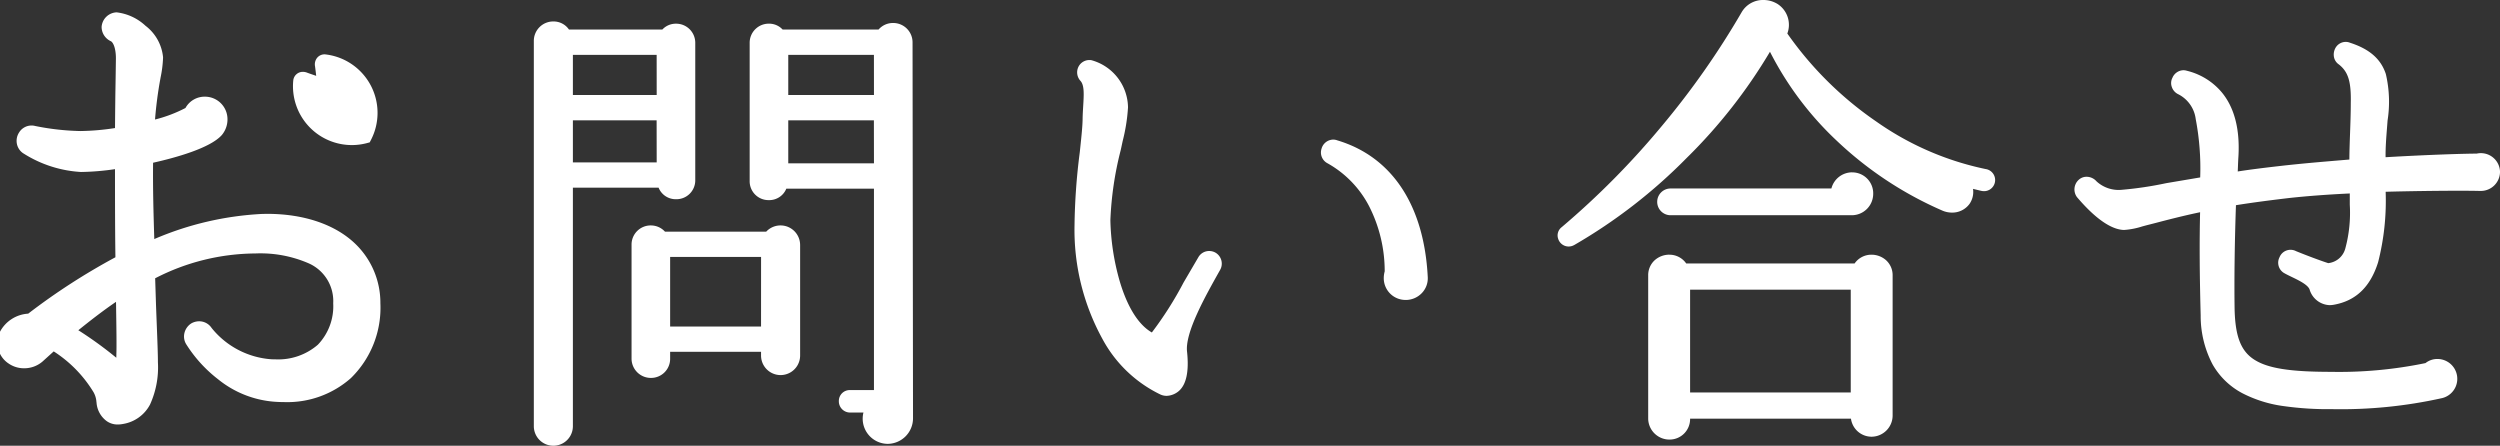
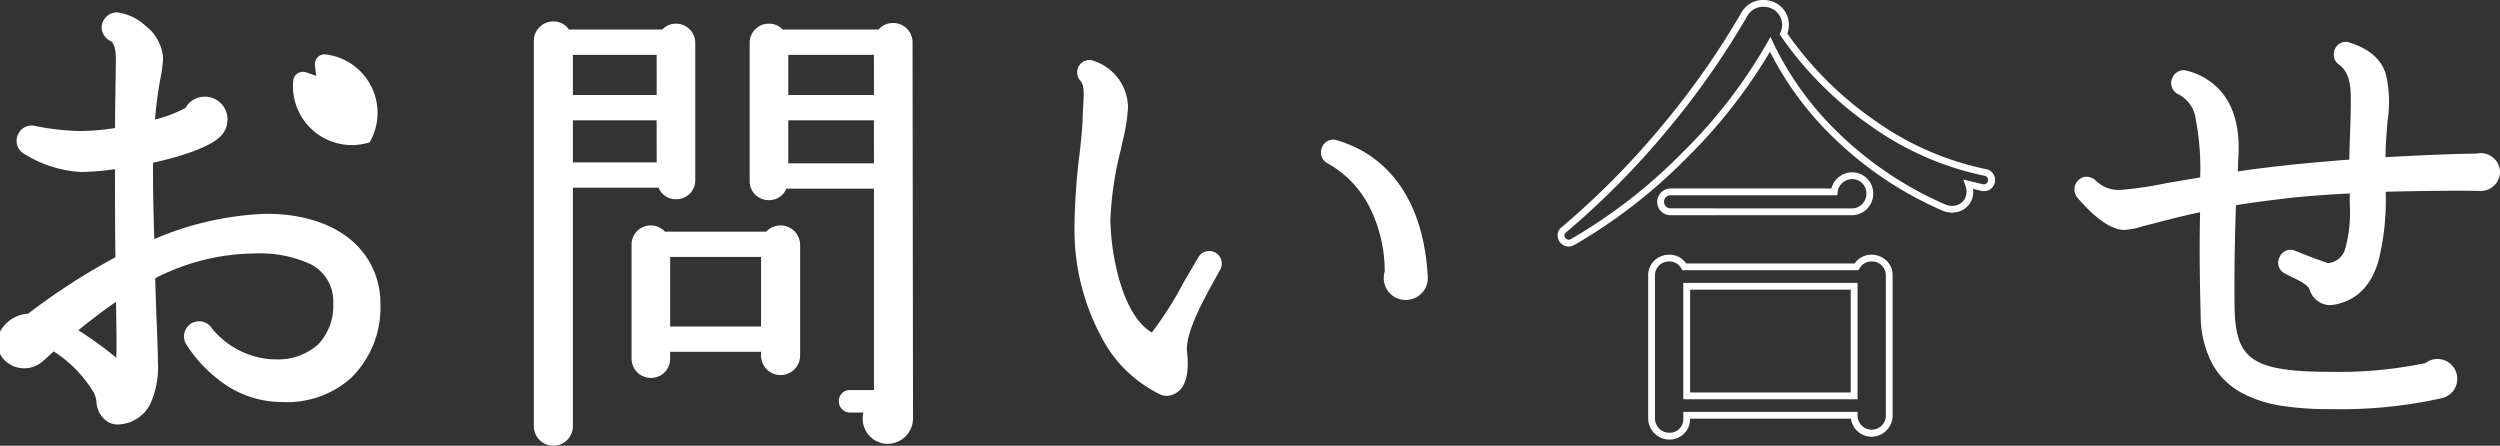
<svg xmlns="http://www.w3.org/2000/svg" width="289.817" height="51.673" viewBox="0 0 289.817 51.673">
  <rect x="0" y="0" width="289.817" height="51.673" fill="#333333" stroke="none" />
  <defs>
    <clipPath id="clip-path">
      <rect id="長方形_45" data-name="長方形 45" width="289.817" height="51.673" transform="translate(0 0)" fill="none" />
    </clipPath>
  </defs>
  <g id="グループ_16" data-name="グループ 16" transform="translate(0 0)">
    <g id="グループ_15" data-name="グループ 15" clip-path="url(#clip-path)">
      <path id="パス_81" data-name="パス 81" d="M40.2,43.328a10.824,10.824,0,0,1-8.451,2.541c-4.75-.33-8.23-4.142-9.556-6.3a1.078,1.078,0,0,1,.331-1.49,1.065,1.065,0,0,1,1.437.33,10.453,10.453,0,0,0,7.457,3.922,7.881,7.881,0,0,0,5.91-1.877,7.126,7.126,0,0,0,1.989-5.3c0-5.357-5.3-6.463-9.722-6.463A26.683,26.683,0,0,0,17.281,31.84l.111,3.59c.11,2.982.22,5.3.22,6.574,0,4.031-1.049,5.965-3.479,6.463a1.676,1.676,0,0,1-1.381-.221,2.287,2.287,0,0,1-.884-1.713,3.37,3.37,0,0,0-.442-1.437,14.489,14.489,0,0,0-5.3-5.192L4.467,41.4a2.572,2.572,0,0,1-3.094.164A2.182,2.182,0,0,1,.6,38.8a3.357,3.357,0,0,1,2.927-1.768,74.906,74.906,0,0,1,10.55-6.793c-.055-3.812-.055-7.623-.055-11.433a31.076,31.076,0,0,1-4.639.441,13.269,13.269,0,0,1-6.3-2.045,1.063,1.063,0,0,1-.275-1.49,1,1,0,0,1,1.1-.441,29.676,29.676,0,0,0,5.413.607,30.864,30.864,0,0,0,4.7-.443c.055-6.02.055-4.364.111-8.672,0-1.27-.331-2.264-.94-2.6a1.147,1.147,0,0,1-.717-.994,1.126,1.126,0,0,1,1.049-1.049c1.492,0,4.7,2.209,4.7,4.529a13.214,13.214,0,0,1-.277,2.209,47.436,47.436,0,0,0-.718,5.911A18.051,18.051,0,0,0,22.031,13,1.834,1.834,0,0,1,23.744,11.9a1.923,1.923,0,0,1,1.934,1.934,2.123,2.123,0,0,1-.5,1.381c-1.106,1.217-4.475,2.32-8.121,3.094-.055,3.48.055,6.961.166,10.439a36.248,36.248,0,0,1,13.2-3.258c4.308-.111,8.008,1.049,10.329,3.315a8.753,8.753,0,0,1,2.651,6.351,10.719,10.719,0,0,1-3.2,8.174M14.133,33.719a64.751,64.751,0,0,0-6.242,4.638,45.016,45.016,0,0,1,6.076,4.42,5.691,5.691,0,0,0,.221-1.767c.055-1.106-.055-6.133-.055-7.291M42.391,15.914a6.132,6.132,0,0,1-7.7-6.547.446.446,0,0,1,.652-.306c.417.158,1.506.521,1.506.521a.413.413,0,0,0,.544-.438S37.267,8,37.2,7.561a.445.445,0,0,1,.438-.571,6.133,6.133,0,0,1,4.751,8.924" fill="#fff" />
      <path id="パス_82" data-name="パス 82" d="M13.64,49.211a2.175,2.175,0,0,1-1.281-.4,2.916,2.916,0,0,1-1.167-2.133l-.012-.072a2.681,2.681,0,0,0-.337-1.14,14.646,14.646,0,0,0-4.616-4.73L4.919,41.92a3.241,3.241,0,0,1-2.123.773,3.136,3.136,0,0,1-1.811-.56A2.887,2.887,0,0,1-.032,38.518a3.972,3.972,0,0,1,3.3-2.157A74.72,74.72,0,0,1,13.38,29.823c-.046-3.407-.049-6.856-.049-10.214a29.457,29.457,0,0,1-3.948.328,13.906,13.906,0,0,1-6.668-2.153L2.7,17.777a1.719,1.719,0,0,1-.741-1.1,1.778,1.778,0,0,1,.26-1.327,1.692,1.692,0,0,1,1.442-.8,1.594,1.594,0,0,1,.414.054,29.085,29.085,0,0,0,5.248.587,28.354,28.354,0,0,0,4.009-.345c.03-3.265.043-4.02.06-5.042.011-.671.024-1.431.045-3.041,0-1.123-.288-1.8-.562-1.974a1.827,1.827,0,0,1-1.095-1.611V3.138l0-.034a1.814,1.814,0,0,1,1.737-1.672,5.912,5.912,0,0,1,3.356,1.56,5.2,5.2,0,0,1,2.031,3.661,13.544,13.544,0,0,1-.288,2.329l-.03.17a46.192,46.192,0,0,0-.614,4.705A16.132,16.132,0,0,0,21.5,12.519a2.536,2.536,0,0,1,2.247-1.312,2.614,2.614,0,0,1,2.625,2.625,2.812,2.812,0,0,1-.663,1.83l-.014.016c-1.373,1.511-5.358,2.609-7.949,3.188-.032,2.962.05,5.941.141,8.847A36.222,36.222,0,0,1,30.4,24.8h.007c.194,0,.389-.008.58-.008,4.285,0,7.925,1.25,10.25,3.519l.006.006a9.487,9.487,0,0,1,2.854,6.84,11.4,11.4,0,0,1-3.427,8.683,11.121,11.121,0,0,1-7.706,2.774c-.413,0-.838-.017-1.264-.052a11.782,11.782,0,0,1-6.434-2.607,15.733,15.733,0,0,1-3.653-4.007,1.713,1.713,0,0,1-.246-1.285,1.827,1.827,0,0,1,.778-1.153l.046-.028a1.847,1.847,0,0,1,.895-.236,1.725,1.725,0,0,1,1.446.775,9.763,9.763,0,0,0,6.924,3.627c.161.007.325.011.486.011a7.013,7.013,0,0,0,4.91-1.7,6.445,6.445,0,0,0,1.776-4.8,4.777,4.777,0,0,0-2.823-4.623A14.015,14.015,0,0,0,29.6,29.383a25.58,25.58,0,0,0-11.613,2.878l.1,3.148c.03.813.06,1.58.088,2.29.074,1.882.132,3.369.132,4.306a10.406,10.406,0,0,1-.911,4.885,4.312,4.312,0,0,1-3.121,2.256h-.005A3.218,3.218,0,0,1,13.64,49.211Zm-1.088-2.779v0c.108.6.193.974.583,1.234l.017.012a.788.788,0,0,0,.487.145A1.883,1.883,0,0,0,14,47.789a2.966,2.966,0,0,0,2.178-1.557A9.151,9.151,0,0,0,16.92,42c0-.91-.058-2.384-.131-4.251-.028-.711-.058-1.479-.088-2.3l-.125-4.034.392-.2a30.891,30.891,0,0,1,6.109-2.372A25.17,25.17,0,0,1,29.6,28a15.336,15.336,0,0,1,6.829,1.3,6.161,6.161,0,0,1,3.584,5.858,7.784,7.784,0,0,1-2.2,5.8,8.373,8.373,0,0,1-5.867,2.081c-.182,0-.368,0-.552-.013A11.1,11.1,0,0,1,23.4,38.815l-.014-.02a.353.353,0,0,0-.3-.171.453.453,0,0,0-.2.048.432.432,0,0,0-.165.257.337.337,0,0,0,.049.257l.014.021c1.276,2.073,4.61,5.664,9.015,5.97h.008c.391.032.78.048,1.157.048a9.767,9.767,0,0,0,6.769-2.408,10.065,10.065,0,0,0,2.981-7.665A8.026,8.026,0,0,0,40.271,29.3c-2.065-2.014-5.36-3.123-9.281-3.123-.178,0-.36,0-.541.007a35.512,35.512,0,0,0-12.945,3.2l-.937.412-.033-1.023c-.109-3.418-.222-6.953-.166-10.472l.009-.551.539-.114c3.972-.843,6.865-1.917,7.746-2.875a1.431,1.431,0,0,0,.324-.924,1.229,1.229,0,0,0-1.242-1.243,1.147,1.147,0,0,0-1.075.681l-.084.2-.185.116a19.237,19.237,0,0,1-5.006,1.854l-.913.228.055-.94a47.146,47.146,0,0,1,.7-5.816l.03-.172a12.676,12.676,0,0,0,.267-2.091,3.768,3.768,0,0,0-1.546-2.608,4.7,4.7,0,0,0-2.459-1.229c-.157,0-.318.179-.355.386a.5.5,0,0,0,.3.33l.029.013.028.015c.839.457,1.3,1.595,1.3,3.2v.009c-.021,1.616-.034,2.378-.045,3.051-.018,1.078-.031,1.857-.066,5.618l-.005.583-.576.093a31.327,31.327,0,0,1-4.805.452,30.171,30.171,0,0,1-5.557-.622l-.048-.012a.208.208,0,0,0-.057-.007.305.305,0,0,0-.253.126l-.027.044a.406.406,0,0,0-.066.307.341.341,0,0,0,.145.219,12.613,12.613,0,0,0,5.92,1.933,30.4,30.4,0,0,0,4.529-.432l.8-.129v.811c0,3.744,0,7.616.055,11.423l.006.427-.378.2a72.989,72.989,0,0,0-10.451,6.73l-.163.124-.2.015a2.674,2.674,0,0,0-2.345,1.355,1.493,1.493,0,0,0,.516,1.9L1.772,41A1.76,1.76,0,0,0,2.8,41.31a1.885,1.885,0,0,0,1.214-.432l2-1.8.42.2A15.265,15.265,0,0,1,12,44.713l.011.018A4.075,4.075,0,0,1,12.552,46.432ZM14.3,43.973l-.782-.671a44.237,44.237,0,0,0-5.986-4.355L6.7,38.439l.757-.617a65.933,65.933,0,0,1,6.31-4.687l1.06-.669v1.254c0,.376.012,1.182.026,2.115.029,1.966.066,4.409.029,5.193a6.433,6.433,0,0,1-.256,1.968ZM9.08,38.283a44.7,44.7,0,0,1,4.4,3.188c.007-.14.012-.293.012-.46v-.034c.036-.719,0-3.263-.03-5.121,0-.305-.009-.6-.013-.865C11.96,36.005,10.487,37.148,9.08,38.283ZM40.791,16.817A6.821,6.821,0,0,1,34,9.3a1.112,1.112,0,0,1,1.113-.972,1.33,1.33,0,0,1,.472.09c.24.091.722.256,1.07.374-.041-.367-.1-.873-.137-1.127a1.2,1.2,0,0,1,.259-.978,1.115,1.115,0,0,1,.832-.387.96.96,0,0,1,.112.006A6.825,6.825,0,0,1,43,16.233l-.14.27-.293.079A6.832,6.832,0,0,1,40.791,16.817ZM35.35,9.8a5.446,5.446,0,0,0,6.562,5.517A5.442,5.442,0,0,0,37.923,7.73c.066.52.15,1.3.154,1.341a1.1,1.1,0,0,1-1.454,1.166C36.556,10.215,35.832,9.973,35.35,9.8Z" fill="#fff" />
      <path id="パス_83" data-name="パス 83" d="M80.207,20.868a1.82,1.82,0,0,1-3.575.494H66.019V49.409a1.869,1.869,0,0,1-3.739,0V4.755a1.854,1.854,0,0,1,3.463-.936H76.962a1.827,1.827,0,0,1,3.245,1.157ZM66.019,11.409h10.5V5.966h-10.5Zm0,7.809h10.5V13.554h-10.5Zm26.342,22a1.87,1.87,0,0,1-3.741,0V40.39H77.292v1.156a1.807,1.807,0,0,1-1.814,1.869,1.854,1.854,0,0,1-1.87-1.869V28.4a1.84,1.84,0,0,1,3.3-1.154h12.1A1.876,1.876,0,0,1,92.361,28.4ZM77.292,38.245H88.62V29.391H77.292Zm28.156,10.283a2.56,2.56,0,0,1-2.529,2.532,2.52,2.52,0,0,1-2.255-3.631H98.52a.916.916,0,0,1-.88-.934.869.869,0,0,1,.88-.881h3.189V21.474H90.875a1.82,1.82,0,0,1-3.574-.5v-16a1.826,1.826,0,0,1,3.244-1.157h11.494a1.859,1.859,0,0,1,3.355,1.1ZM90.986,11.409H101.71V5.966H90.986Zm0,7.92H101.71V13.554H90.986Z" fill="#fff" />
      <path id="パス_84" data-name="パス 84" d="M64.159,2.488a2.155,2.155,0,0,1,1.8.937H76.782a2.133,2.133,0,0,1,1.578-.679A2.215,2.215,0,0,1,80.6,4.976V20.868a2.185,2.185,0,0,1-2.235,2.227,2.135,2.135,0,0,1-2.016-1.338H66.413V49.409a2.264,2.264,0,0,1-4.528,0V4.755A2.249,2.249,0,0,1,64.159,2.488ZM77.153,4.214H65.513l-.113-.2a1.4,1.4,0,0,0-1.241-.737,1.451,1.451,0,0,0-1.485,1.478V49.409a1.475,1.475,0,0,0,2.95,0V20.967h11.31l.079.292a1.361,1.361,0,0,0,1.353,1.046,1.4,1.4,0,0,0,1.446-1.438V4.976A1.417,1.417,0,0,0,78.36,3.534a1.366,1.366,0,0,0-1.089.53Zm26.366-1.548a2.241,2.241,0,0,1,2.27,2.255l.054,43.607a2.964,2.964,0,0,1-2.924,2.927,2.919,2.919,0,0,1-2.822-3.631H98.52A1.3,1.3,0,0,1,97.245,46.5,1.261,1.261,0,0,1,98.52,45.22h2.795V21.868H91.157A2.134,2.134,0,0,1,89.142,23.2a2.185,2.185,0,0,1-2.236-2.226v-16a2.214,2.214,0,0,1,2.24-2.231,2.132,2.132,0,0,1,1.578.679H101.85A2.2,2.2,0,0,1,103.519,2.666Zm-.6,48a2.165,2.165,0,0,0,2.134-2.138L105,4.921a1.443,1.443,0,0,0-1.481-1.467,1.41,1.41,0,0,0-1.161.6l-.118.162H90.354l-.118-.149a1.366,1.366,0,0,0-1.089-.53A1.417,1.417,0,0,0,87.7,4.976v16a1.4,1.4,0,0,0,1.447,1.437,1.359,1.359,0,0,0,1.352-1.044l.079-.291H102.1V46.008H98.52a.475.475,0,0,0-.485.487.522.522,0,0,0,.485.539H101.3l-.285.571a2.125,2.125,0,0,0,1.9,3.06ZM65.624,5.571H76.917V11.8H65.624Zm10.5.789H66.413v4.654h9.715Zm14.463-.789H102.1V11.8H90.591Zm10.724.789H91.381v4.654h9.935Zm-35.691,6.8H76.917v6.453H65.624Zm10.5.789H66.413v4.875h9.715Zm14.463-.789H102.1v6.564H90.591Zm10.724.789H91.381v4.986h9.935ZM75.448,26.134a2.214,2.214,0,0,1,1.639.719H88.826A2.271,2.271,0,0,1,92.756,28.4V41.216a2.265,2.265,0,0,1-4.53,0v-.431H77.687v.762a2.213,2.213,0,0,1-2.209,2.264,2.24,2.24,0,0,1-2.264-2.264V28.4a2.219,2.219,0,0,1,2.234-2.267ZM89.2,27.642H76.717l-.118-.148a1.456,1.456,0,0,0-1.151-.57A1.431,1.431,0,0,0,74,28.4V41.546a1.459,1.459,0,0,0,1.476,1.474,1.416,1.416,0,0,0,1.42-1.474V40H89.014v1.221a1.476,1.476,0,0,0,2.952,0V28.4a1.451,1.451,0,0,0-1.484-1.478,1.474,1.474,0,0,0-1.168.571ZM76.9,29H89.014v9.643H76.9Zm11.328.789H77.687v8.065H88.226Z" fill="#fff" />
      <path id="パス_85" data-name="パス 85" d="M137.223,40.843c.22,2.1-.056,3.535-.829,4.2a1.635,1.635,0,0,1-1.712.332c-4.53-1.879-9.722-8.562-9.722-19.222a72.11,72.11,0,0,1,.607-8.452c.167-1.6.332-3.037.332-4.033.055-2.043.386-3.7-.332-4.529a1.041,1.041,0,0,1,.884-1.768,5.379,5.379,0,0,1,3.922,5.082,26.371,26.371,0,0,1-.773,4.586,40.337,40.337,0,0,0-1.271,8.506c0,3.149,1.16,11.434,5.247,13.479.5-.278,1.934-2.541,3.978-6.077l1.712-2.927a1.066,1.066,0,0,1,1.436-.387,1.082,1.082,0,0,1,.387,1.49c-1.988,3.535-4.143,7.457-3.866,9.723m25.74-6.463a2.122,2.122,0,0,1-2.154-2.154,2.775,2.775,0,0,1,.11-.719c-.056-5.8-2.6-10.606-6.85-12.926a1.057,1.057,0,0,1,.83-1.931c6.461,1.931,9.832,7.732,10.218,15.521a2.135,2.135,0,0,1-2.154,2.209" fill="#fff" />
      <path id="パス_86" data-name="パス 86" d="M135.243,45.89a1.738,1.738,0,0,1-.718-.156,15.038,15.038,0,0,1-6.745-6.483,26.276,26.276,0,0,1-3.215-13.1,72.6,72.6,0,0,1,.61-8.5c.019-.179.038-.361.057-.541.146-1.388.273-2.586.273-3.447v-.011c.013-.478.04-.926.066-1.36.081-1.328.144-2.378-.3-2.9a1.459,1.459,0,0,1-.279-1.587,1.415,1.415,0,0,1,1.322-.845,1.721,1.721,0,0,1,.177.009,5.754,5.754,0,0,1,4.276,5.474,20.705,20.705,0,0,1-.617,3.9q-.081.377-.165.769l-.07.316a38.616,38.616,0,0,0-1.192,8.109,27.662,27.662,0,0,0,1.075,7.042c.623,2.118,1.771,4.832,3.732,5.964a41.234,41.234,0,0,0,3.682-5.8l1.711-2.925a1.434,1.434,0,0,1,1.259-.719,1.465,1.465,0,0,1,.712.183l.026.016a1.472,1.472,0,0,1,.51,2.017c-1.725,3.068-4.086,7.267-3.816,9.477V40.8c.237,2.26-.088,3.787-.965,4.538l-.014.012A2.3,2.3,0,0,1,135.243,45.89Zm-8.949-32.219c0,.9-.129,2.117-.277,3.524q-.028.268-.057.544a71.973,71.973,0,0,0-.6,8.411,25.49,25.49,0,0,0,3.11,12.707,14.243,14.243,0,0,0,6.369,6.151l.012.005a.942.942,0,0,0,.4.088,1.563,1.563,0,0,0,.9-.366c.653-.567.891-1.9.687-3.847-.277-2.283,1.609-5.862,3.914-9.961l.006-.01a.689.689,0,0,0-.254-.949.676.676,0,0,0-.315-.077.645.645,0,0,0-.571.317l0,.008-1.712,2.927c-2.946,5.1-3.739,6.006-4.126,6.222l-.182.1-.187-.093a6.914,6.914,0,0,1-2.7-2.672,16.261,16.261,0,0,1-1.654-3.894,28.076,28.076,0,0,1-1.107-7.265,39.224,39.224,0,0,1,1.211-8.28l.069-.311c.055-.258.11-.516.164-.768a20.321,20.321,0,0,0,.6-3.732,4.813,4.813,0,0,0-1.453-3.422,4.3,4.3,0,0,0-2.117-1.267.925.925,0,0,0-.094,0,.619.619,0,0,0-.6.372.68.68,0,0,0,.141.741l.009.01c.658.76.585,1.953.493,3.464C126.333,12.768,126.306,13.208,126.294,13.671Zm36.669,21.1a2.521,2.521,0,0,1-2.548-2.549,3.023,3.023,0,0,1,.109-.766,16.594,16.594,0,0,0-1.8-7.536,12.05,12.05,0,0,0-4.834-4.994,1.41,1.41,0,0,1-.689-1.685,1.428,1.428,0,0,1,1.349-1.059,1.341,1.341,0,0,1,.483.09c6.348,1.9,10.07,7.541,10.483,15.875a2.465,2.465,0,0,1-.689,1.831A2.583,2.583,0,0,1,162.963,34.774Zm-8.418-17.8a.639.639,0,0,0-.593.494l-.011.034a.618.618,0,0,0,.3.724l.012.006a12.835,12.835,0,0,1,5.159,5.32,17.4,17.4,0,0,1,1.9,7.948v.051l-.013.05a2.393,2.393,0,0,0-.1.622,1.721,1.721,0,0,0,1.759,1.76,1.79,1.79,0,0,0,1.289-.549,1.682,1.682,0,0,0,.471-1.248,19.8,19.8,0,0,0-2.769-9.763,12.52,12.52,0,0,0-7.167-5.4l-.033-.012A.557.557,0,0,0,154.545,16.976Z" fill="#fff" />
-       <path id="パス_87" data-name="パス 87" d="M229.795,21.747l-1.6-.385a2.085,2.085,0,0,1-2.86,2.7c-9.073-3.905-16.5-11.11-20.127-18.918-4.675,8.58-14.188,18.093-22.932,22.931a.873.873,0,0,1-.99-1.429A97.289,97.289,0,0,0,202.243,1.62a2.594,2.594,0,0,1,3.52-.879,2.481,2.481,0,0,1,.99,3.19c5.61,8.193,14.683,14.408,23.371,16.056a.9.9,0,0,1-.329,1.76M219.016,48.2a2.064,2.064,0,0,1-2.034,2.033,2.041,2.041,0,0,1-2.035-2.089H195.534v.441a1.97,1.97,0,0,1-1.979,1.979,2.067,2.067,0,0,1-2.09-1.979V31.921a2.035,2.035,0,0,1,3.794-.99h19.963a2.035,2.035,0,0,1,3.794.99Zm-4.344-23.648H193.664a1.155,1.155,0,0,1,0-2.309h18.973a2.092,2.092,0,0,1,2.09-1.871,2.043,2.043,0,0,1,2.034,2.09,2.088,2.088,0,0,1-2.089,2.09M195.534,45.89h19.412v-12.7H195.534Z" fill="#fff" />
      <path id="パス_88" data-name="パス 88" d="M204.433,0a3.078,3.078,0,0,1,1.526.4l.007,0A2.872,2.872,0,0,1,207.2,3.886a40.576,40.576,0,0,0,10.307,10.2A34.051,34.051,0,0,0,230.2,19.6l.014,0a1.29,1.29,0,1,1-.5,2.53H229.7l-.974-.235a2.433,2.433,0,0,1-.412,1.751,2.475,2.475,0,0,1-2.023,1,2.846,2.846,0,0,1-1.105-.226,42.241,42.241,0,0,1-12.224-8.073A37.381,37.381,0,0,1,205.187,6a60.662,60.662,0,0,1-9.635,12.291,61.4,61.4,0,0,1-13.08,10.128l-.006,0a1.273,1.273,0,0,1-1.827-.722,1.2,1.2,0,0,1,.4-1.36,93.946,93.946,0,0,0,11.6-11.716,94.167,94.167,0,0,0,9.262-13.2A2.854,2.854,0,0,1,204.433,0Zm1.131,1.082a2.289,2.289,0,0,0-1.131-.293,2.075,2.075,0,0,0-1.846,1.026,94.966,94.966,0,0,1-9.341,13.312,94.737,94.737,0,0,1-11.7,11.818l-.008.006a.41.41,0,0,0-.154.486.516.516,0,0,0,.466.353.524.524,0,0,0,.243-.065,60.6,60.6,0,0,0,12.9-9.994,58.682,58.682,0,0,0,9.873-12.779l.374-.687.33.709a36.211,36.211,0,0,0,7.936,10.8A41.438,41.438,0,0,0,225.5,23.7a2.057,2.057,0,0,0,.8.164,1.685,1.685,0,0,0,1.382-.672,1.837,1.837,0,0,0,.152-1.7l-.233-.68,2.29.553a.5.5,0,0,0,.158-.99,34.85,34.85,0,0,1-12.982-5.635A41.334,41.334,0,0,1,206.428,4.154l-.128-.187.1-.205A2.082,2.082,0,0,0,205.564,1.081Zm9.163,18.9a2.431,2.431,0,0,1,2.428,2.484,2.487,2.487,0,0,1-2.484,2.485H193.664a1.549,1.549,0,0,1,0-3.1h18.644A2.487,2.487,0,0,1,214.727,19.978Zm-.055,4.18a1.7,1.7,0,0,0,1.695-1.7,1.65,1.65,0,0,0-1.639-1.7,1.7,1.7,0,0,0-1.7,1.518l-.037.353H193.664a.76.76,0,0,0,0,1.52Zm-21.154,5.365a2.359,2.359,0,0,1,1.958,1.014H215a2.359,2.359,0,0,1,1.958-1.014,2.544,2.544,0,0,1,1.675.628,2.333,2.333,0,0,1,.773,1.77V48.2a2.461,2.461,0,0,1-2.429,2.427,2.416,2.416,0,0,1-2.4-2.089H195.928v.046a2.376,2.376,0,0,1-2.374,2.374,2.463,2.463,0,0,1-2.484-2.374V31.921a2.333,2.333,0,0,1,.773-1.77A2.544,2.544,0,0,1,193.518,29.523Zm21.934,1.8H195.028l-.113-.2a1.561,1.561,0,0,0-1.4-.813,1.6,1.6,0,0,0-1.659,1.609V48.585a1.665,1.665,0,0,0,1.7,1.584,1.568,1.568,0,0,0,1.585-1.584V47.75h20.2v.395a1.64,1.64,0,1,0,3.28.056V31.921a1.6,1.6,0,0,0-1.659-1.609,1.561,1.561,0,0,0-1.4.813Zm-20.313,1.467h20.2V46.285h-20.2Zm19.412.789H195.928V45.5h18.623Z" fill="#fff" />
      <path id="パス_89" data-name="パス 89" d="M287.433,21.732c-2.1-.057-7.622,0-11.268.109,0,5.965-.386,12.153-5.689,13.092a2.074,2.074,0,0,1-2.376-1.547c-.386-.939-2.209-1.547-3.148-2.1a1.007,1.007,0,0,1-.331-1.326.985.985,0,0,1,1.38-.5c1.215.5,2.983,1.161,3.867,1.436,2.43-.33,2.927-2.43,2.927-7.18V22.007c-2.43.11-4.97.276-7.511.553-2.321.276-4.475.553-6.463.883-.166,4.586-.221,9.059-.166,12.484.166,6.076,2.43,7.567,11.545,7.567a48.871,48.871,0,0,0,11.157-1.049A1.824,1.824,0,0,1,282.573,42a1.908,1.908,0,0,1,.441,3.756,53.889,53.889,0,0,1-12.7,1.27c-7.567,0-14.583-1.27-14.8-10.494-.11-4.143-.165-8.285-.054-12.428-2.707.551-4.916,1.16-6.409,1.545a14.476,14.476,0,0,1-2.816.609c-2.044-.056-4.419-2.818-5.138-3.646a1.116,1.116,0,0,1,.166-1.492,1.059,1.059,0,0,1,1.491.166,4.153,4.153,0,0,0,3.259,1.1,41.812,41.812,0,0,0,5.193-.773l4.254-.719c0-6.406-.5-9.334-2.763-10.328a1.029,1.029,0,0,1-.5-1.381.991.991,0,0,1,1.216-.607c2.319.607,6.076,2.595,5.689,9.5-.056.773-.056,1.492-.11,2.263,1.657-.275,3.479-.5,5.413-.717,2.928-.332,5.744-.552,8.341-.773,0-2.32.165-4.584.165-6.9.055-2.487-.276-3.813-1.546-4.807a1.055,1.055,0,0,1-.222-1.49.968.968,0,0,1,1.16-.332c4.64,1.492,4.419,4.64,4.088,8.617a44.028,44.028,0,0,0-.221,4.7c5.579-.332,9.722-.441,10.993-.441a1.821,1.821,0,0,1,2.264,1.711,1.845,1.845,0,0,1-1.989,1.824" fill="#fff" />
      <path id="パス_90" data-name="パス 90" d="M271.93,4.857a1.32,1.32,0,0,1,.506.1c2.255.729,3.573,1.88,4.146,3.624a14.092,14.092,0,0,1,.2,5.4c-.022.3-.046.619-.07.923-.085,1.083-.172,2.2-.159,3.322,5.152-.3,9.163-.415,10.561-.418a2.219,2.219,0,0,1,2.705,2.105,2.226,2.226,0,0,1-2.278,2.221c-.04,0-.08,0-.121,0-.545-.015-1.328-.022-2.327-.022-2.534,0-5.976.049-8.532.12a28.753,28.753,0,0,1-.874,8.166c-.9,2.866-2.584,4.479-5.141,4.931a2.966,2.966,0,0,1-.5.045,2.522,2.522,0,0,1-2.309-1.833c-.225-.547-1.243-1.039-2.061-1.434-.333-.161-.649-.313-.91-.466a1.39,1.39,0,0,1-.505-1.826,1.373,1.373,0,0,1,1.281-.857,1.347,1.347,0,0,1,.631.157c1.1.45,2.8,1.094,3.73,1.39a2.3,2.3,0,0,0,1.972-1.666,15.884,15.884,0,0,0,.528-5.111v-1.3c-2.627.125-4.944.3-7.074.532-1.887.224-4.078.5-6.123.828-.152,4.346-.209,8.754-.154,12.141.084,3.087.733,4.751,2.239,5.738,1.56,1.023,4.142,1.44,8.912,1.44a49.426,49.426,0,0,0,10.976-1.015,2.2,2.2,0,0,1,1.4-.476,2.3,2.3,0,0,1,.545,4.531,53.912,53.912,0,0,1-12.808,1.284,36.587,36.587,0,0,1-5.534-.347,14.7,14.7,0,0,1-4.81-1.488,8.588,8.588,0,0,1-3.461-3.327,12.054,12.054,0,0,1-1.394-5.717c-.127-4.792-.148-8.506-.066-11.95-2.049.432-3.809.892-5.119,1.235l-.784.2c-.272.068-.537.14-.793.209a8.915,8.915,0,0,1-2.122.413h-.011c-2.195-.06-4.607-2.84-5.4-3.753l-.043-.051A1.506,1.506,0,0,1,241,20.826a1.339,1.339,0,0,1,.894-.334,1.539,1.539,0,0,1,1.149.531,3.791,3.791,0,0,0,2.967.976,41.827,41.827,0,0,0,5.123-.767l3.929-.664a30.455,30.455,0,0,0-.52-6.766,3.737,3.737,0,0,0-2.006-2.868,1.436,1.436,0,0,1-.768-.864,1.32,1.32,0,0,1,.076-1.054,1.415,1.415,0,0,1,1.276-.875,1.312,1.312,0,0,1,.405.065,7.615,7.615,0,0,1,4.052,2.516c1.449,1.762,2.095,4.247,1.919,7.384v.006c-.028.387-.042.769-.056,1.139-.008.206-.015.415-.025.628,1.456-.229,3.048-.424,4.946-.641,2.469-.28,4.823-.477,7.1-.668l.894-.075c.007-1.046.045-2.09.081-3.1.04-1.123.082-2.285.082-3.438v-.009c.055-2.488-.294-3.621-1.384-4.479a1.346,1.346,0,0,1-.564-.853,1.578,1.578,0,0,1,.246-1.175l.007-.01A1.369,1.369,0,0,1,271.93,4.857Zm3.855,14.2-.014-.4a33.728,33.728,0,0,1,.152-3.815c.024-.308.048-.615.07-.922a13.6,13.6,0,0,0-.161-5.089c-.489-1.487-1.65-2.48-3.654-3.124l-.035-.013a.542.542,0,0,0-.213-.043.578.578,0,0,0-.467.236.784.784,0,0,0-.126.577.556.556,0,0,0,.241.36l.025.018c1.488,1.164,1.749,2.76,1.7,5.122,0,1.166-.042,2.333-.083,3.462s-.082,2.285-.082,3.438v.362l-.361.031-1.254.106c-2.271.191-4.618.388-7.076.666-2.1.24-3.82.453-5.393.714l-.493.082.035-.5c.026-.372.04-.741.053-1.1.014-.376.028-.764.057-1.163.164-2.932-.422-5.232-1.741-6.836a6.846,6.846,0,0,0-3.654-2.257l-.026-.008a.527.527,0,0,0-.168-.028.642.642,0,0,0-.562.421l-.016.032a.548.548,0,0,0-.026.437.654.654,0,0,0,.339.392c2.548,1.118,3,4.338,3,10.688v.333l-4.583.775a40.71,40.71,0,0,1-5.259.779,4.5,4.5,0,0,1-3.546-1.228l-.011-.012a.761.761,0,0,0-.56-.267.562.562,0,0,0-.374.139.723.723,0,0,0-.117.948l.014.017a19.212,19.212,0,0,0,2.036,2.068,4.966,4.966,0,0,0,2.785,1.413,8.572,8.572,0,0,0,1.911-.385c.259-.07.527-.142.8-.212l.779-.2c1.422-.372,3.369-.882,5.647-1.346l.486-.1-.013.5c-.1,3.571-.079,7.4.054,12.407.1,4.074,1.55,6.811,4.44,8.369,2.862,1.543,6.831,1.741,9.97,1.741a53.951,53.951,0,0,0,12.6-1.255h.005a1.513,1.513,0,0,0-.34-2.98,1.434,1.434,0,0,0-.964.351l-.067.056-.085.022A49.7,49.7,0,0,1,270.2,43.889c-4.938,0-7.645-.455-9.345-1.57-1.75-1.148-2.5-3-2.595-6.381-.056-3.488,0-8.046.166-12.509l.012-.322.318-.053c2.15-.357,4.483-.648,6.481-.886,2.261-.246,4.726-.428,7.54-.555l.412-.019V23.72a16.246,16.246,0,0,1-.577,5.384,3.086,3.086,0,0,1-2.692,2.187l-.087.012-.084-.026c-.929-.289-2.748-.976-3.9-1.448l-.022-.009-.021-.012a.548.548,0,0,0-.27-.069.6.6,0,0,0-.552.368l-.006.014a.632.632,0,0,0,.147.813l.023.013c.236.139.541.286.864.442.988.477,2.108,1.018,2.449,1.847.267.665.662,1.341,1.578,1.341a2.171,2.171,0,0,0,.366-.033,5.155,5.155,0,0,0,2.91-1.489,7.13,7.13,0,0,0,1.614-2.9,29.318,29.318,0,0,0,.838-8.312v-.383l.383-.011c2.593-.078,6.268-.132,8.937-.132,1.009,0,1.8.008,2.353.023h.01l.084,0a1.446,1.446,0,0,0,1.489-1.432,1.424,1.424,0,0,0-1.433-1.371,1.392,1.392,0,0,0-.34.042l-.047.012h-.049c-1.38,0-5.579.12-10.97.44Z" fill="#fff" />
    </g>
  </g>
</svg>